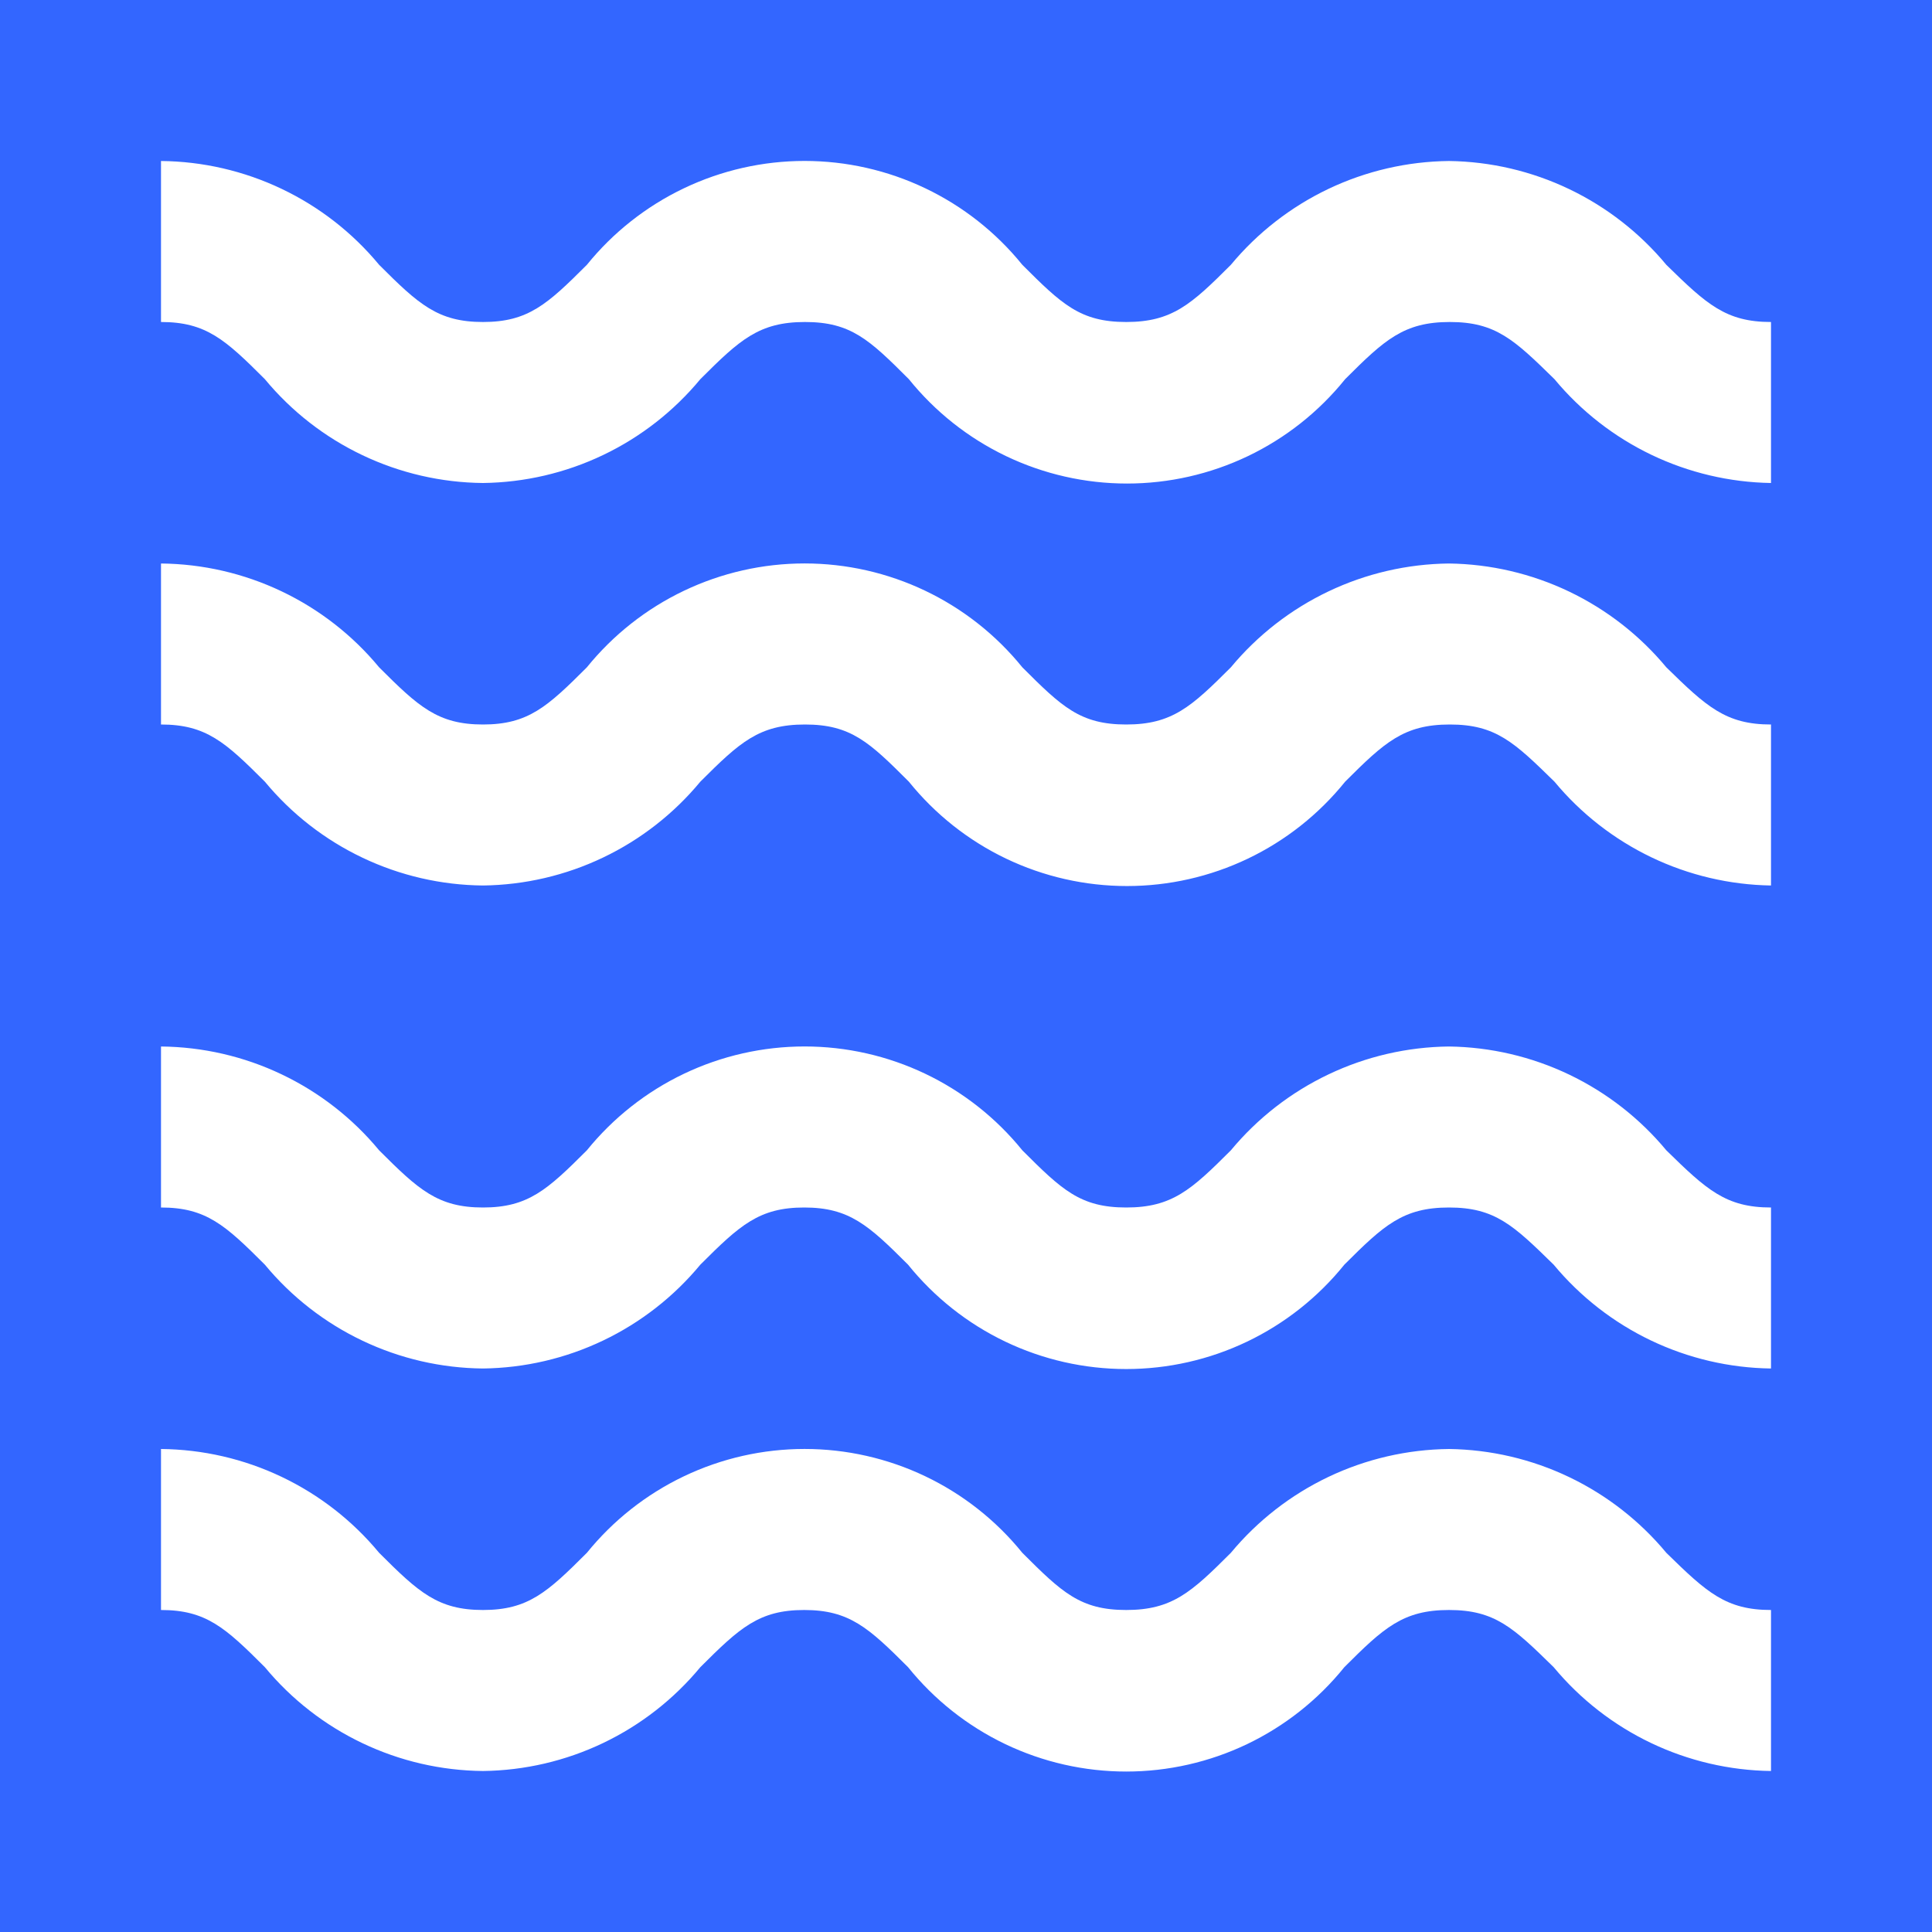
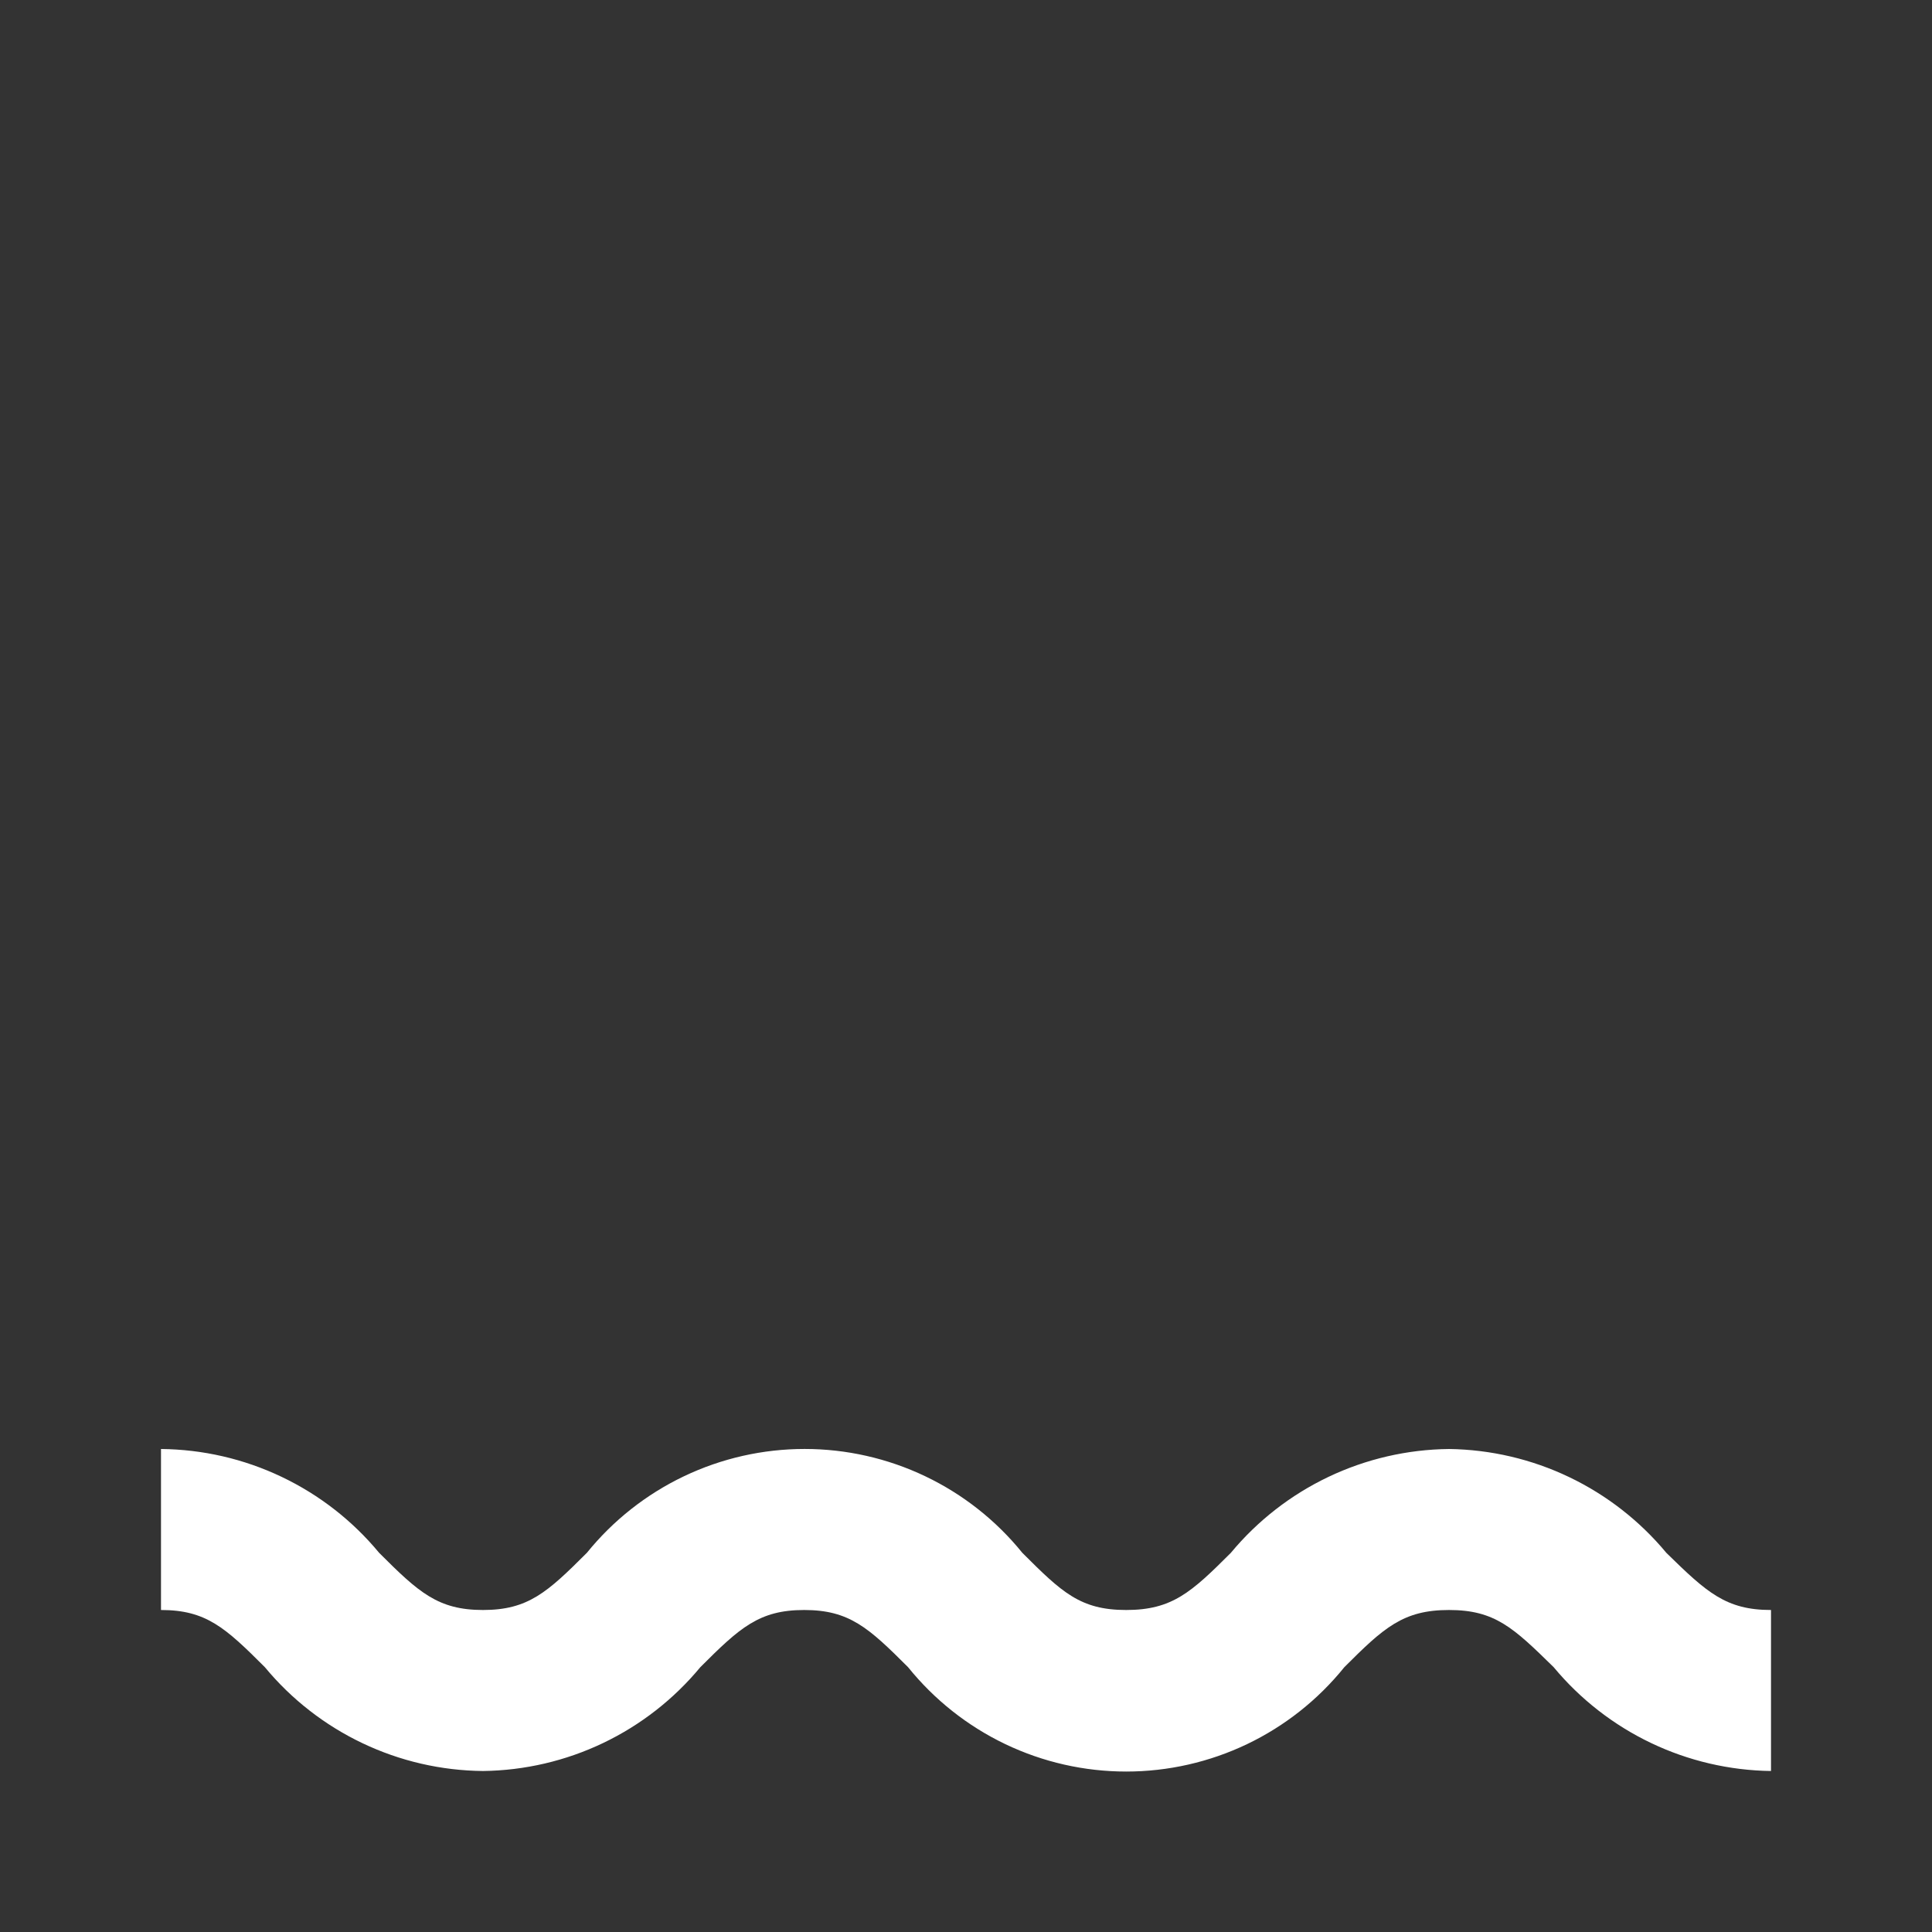
<svg xmlns="http://www.w3.org/2000/svg" width="96" height="96" viewBox="0 0 96 96" fill="none">
  <rect x="0" y="0" width="96" height="96" fill="#333333" stroke="none" />
  <g clip-path="url(#clip0_6082_24639)">
-     <rect width="96" height="96" fill="#3366FF" />
-     <path d="M72 8C69.927 8.022 67.883 8.494 66.011 9.385C64.139 10.277 62.484 11.565 61.16 13.16C59.2 15.12 58.24 16 55.96 16C53.68 16 52.76 15.12 50.8 13.16C49.495 11.548 47.846 10.247 45.974 9.354C44.102 8.461 42.054 7.997 39.98 7.997C37.906 7.997 35.858 8.461 33.986 9.354C32.114 10.247 30.465 11.548 29.16 13.16C27.2 15.12 26.24 16 24 16C21.76 16 20.8 15.12 18.84 13.16C17.518 11.562 15.863 10.273 13.99 9.382C12.118 8.491 10.074 8.019 8 8V16C10.24 16 11.2 16.88 13.16 18.84C14.482 20.438 16.137 21.727 18.01 22.618C19.882 23.509 21.926 23.981 24 24C26.067 23.975 28.104 23.501 29.968 22.61C31.834 21.719 33.482 20.432 34.8 18.84C36.76 16.88 37.72 16 40 16C42.28 16 43.2 16.88 45.16 18.84C46.465 20.459 48.115 21.766 49.991 22.664C51.867 23.561 53.92 24.027 56 24.027C58.08 24.027 60.133 23.561 62.009 22.664C63.885 21.766 65.535 20.459 66.84 18.84C68.8 16.88 69.76 16 72.04 16C74.32 16 75.24 16.88 77.24 18.84C78.555 20.425 80.198 21.707 82.055 22.598C83.912 23.488 85.941 23.967 88 24V16C85.76 16 84.8 15.12 82.8 13.16C81.48 11.57 79.831 10.285 77.967 9.394C76.102 8.503 74.066 8.027 72 8Z" fill="white" />
-     <path d="M72 28C69.927 28.022 67.883 28.494 66.011 29.386C64.139 30.277 62.484 31.565 61.16 33.16C59.2 35.12 58.24 36 55.96 36C53.68 36 52.76 35.12 50.8 33.16C49.495 31.548 47.846 30.247 45.974 29.354C44.102 28.461 42.054 27.997 39.98 27.997C37.906 27.997 35.858 28.461 33.986 29.354C32.114 30.247 30.465 31.548 29.16 33.16C27.2 35.12 26.24 36 24 36C21.76 36 20.8 35.12 18.84 33.16C17.518 31.562 15.863 30.273 13.99 29.382C12.118 28.491 10.074 28.019 8 28V36C10.24 36 11.2 36.88 13.16 38.84C14.482 40.438 16.137 41.727 18.01 42.618C19.882 43.51 21.926 43.981 24 44C26.067 43.975 28.104 43.501 29.968 42.61C31.834 41.719 33.482 40.432 34.8 38.84C36.76 36.88 37.72 36 40 36C42.28 36 43.2 36.88 45.16 38.84C46.465 40.459 48.115 41.766 49.991 42.664C51.867 43.561 53.92 44.027 56 44.027C58.08 44.027 60.133 43.561 62.009 42.664C63.885 41.766 65.535 40.459 66.84 38.84C68.8 36.88 69.76 36 72.04 36C74.32 36 75.24 36.88 77.24 38.84C78.555 40.425 80.198 41.707 82.055 42.598C83.912 43.489 85.941 43.967 88 44V36C85.76 36 84.8 35.12 82.8 33.16C81.48 31.57 79.831 30.285 77.967 29.394C76.102 28.503 74.066 28.027 72 28Z" fill="white" />
-     <path d="M72 52C69.927 52.022 67.883 52.494 66.011 53.386C64.139 54.277 62.484 55.565 61.16 57.16C59.2 59.12 58.24 60 55.96 60C53.68 60 52.76 59.12 50.8 57.16C49.495 55.548 47.846 54.247 45.974 53.354C44.102 52.461 42.054 51.998 39.98 51.998C37.906 51.998 35.858 52.461 33.986 53.354C32.114 54.247 30.465 55.548 29.16 57.16C27.2 59.12 26.24 60 24 60C21.76 60 20.8 59.12 18.84 57.16C17.518 55.562 15.863 54.273 13.99 53.382C12.118 52.49 10.074 52.019 8 52V60C10.24 60 11.2 60.88 13.16 62.84C14.482 64.438 16.137 65.727 18.01 66.618C19.882 67.51 21.926 67.981 24 68C26.067 67.975 28.104 67.501 29.968 66.61C31.834 65.719 33.482 64.432 34.8 62.84C36.76 60.88 37.72 60 39.96 60C42.2 60 43.16 60.88 45.12 62.84C46.425 64.459 48.075 65.766 49.951 66.664C51.827 67.561 53.88 68.027 55.96 68.027C58.04 68.027 60.093 67.561 61.969 66.664C63.844 65.766 65.495 64.459 66.8 62.84C68.76 60.88 69.72 60 72 60C74.28 60 75.2 60.88 77.2 62.84C78.52 64.43 80.169 65.715 82.033 66.606C83.898 67.497 85.934 67.973 88 68V60C85.76 60 84.8 59.12 82.8 57.16C81.48 55.57 79.831 54.285 77.967 53.394C76.102 52.503 74.066 52.027 72 52Z" fill="white" />
    <path d="M72 72C69.927 72.022 67.883 72.494 66.011 73.385C64.139 74.277 62.484 75.565 61.16 77.16C59.2 79.12 58.24 80 55.96 80C53.68 80 52.76 79.12 50.8 77.16C49.495 75.548 47.846 74.247 45.974 73.354C44.102 72.461 42.054 71.998 39.98 71.998C37.906 71.998 35.858 72.461 33.986 73.354C32.114 74.247 30.465 75.548 29.16 77.16C27.2 79.12 26.24 80 24 80C21.76 80 20.8 79.12 18.84 77.16C17.518 75.562 15.863 74.273 13.99 73.382C12.118 72.49 10.074 72.019 8 72V80C10.24 80 11.2 80.88 13.16 82.84C14.482 84.438 16.137 85.727 18.01 86.618C19.882 87.51 21.926 87.981 24 88C26.067 87.975 28.104 87.501 29.968 86.61C31.834 85.719 33.482 84.432 34.8 82.84C36.76 80.88 37.72 80 39.96 80C42.2 80 43.16 80.88 45.12 82.84C46.425 84.459 48.075 85.766 49.951 86.664C51.827 87.561 53.88 88.027 55.96 88.027C58.04 88.027 60.093 87.561 61.969 86.664C63.844 85.766 65.495 84.459 66.8 82.84C68.76 80.88 69.72 80 72 80C74.28 80 75.2 80.88 77.2 82.84C78.52 84.43 80.169 85.715 82.033 86.606C83.898 87.497 85.934 87.973 88 88V80C85.76 80 84.8 79.12 82.8 77.16C81.48 75.57 79.831 74.285 77.967 73.394C76.102 72.503 74.066 72.027 72 72Z" fill="white" />
  </g>
  <defs>
    <clipPath id="clip0_6082_24639">
      <rect width="96" height="96" fill="white" />
    </clipPath>
  </defs>
</svg>